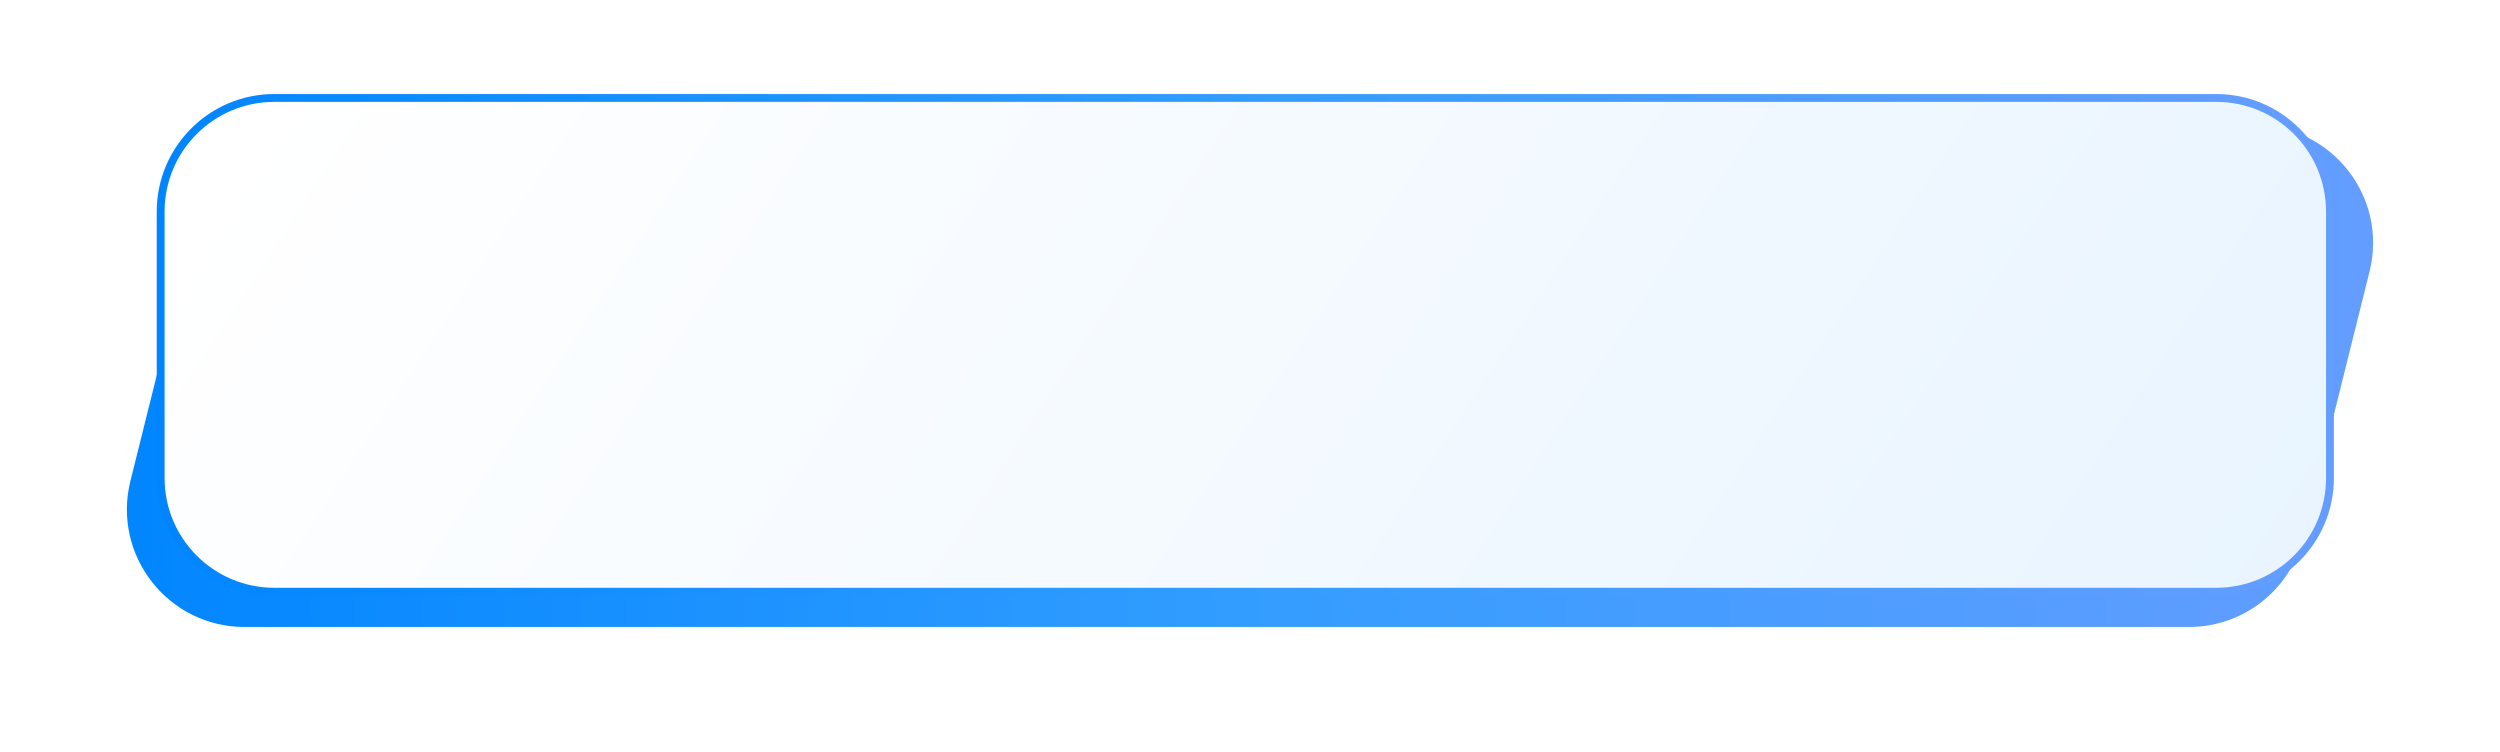
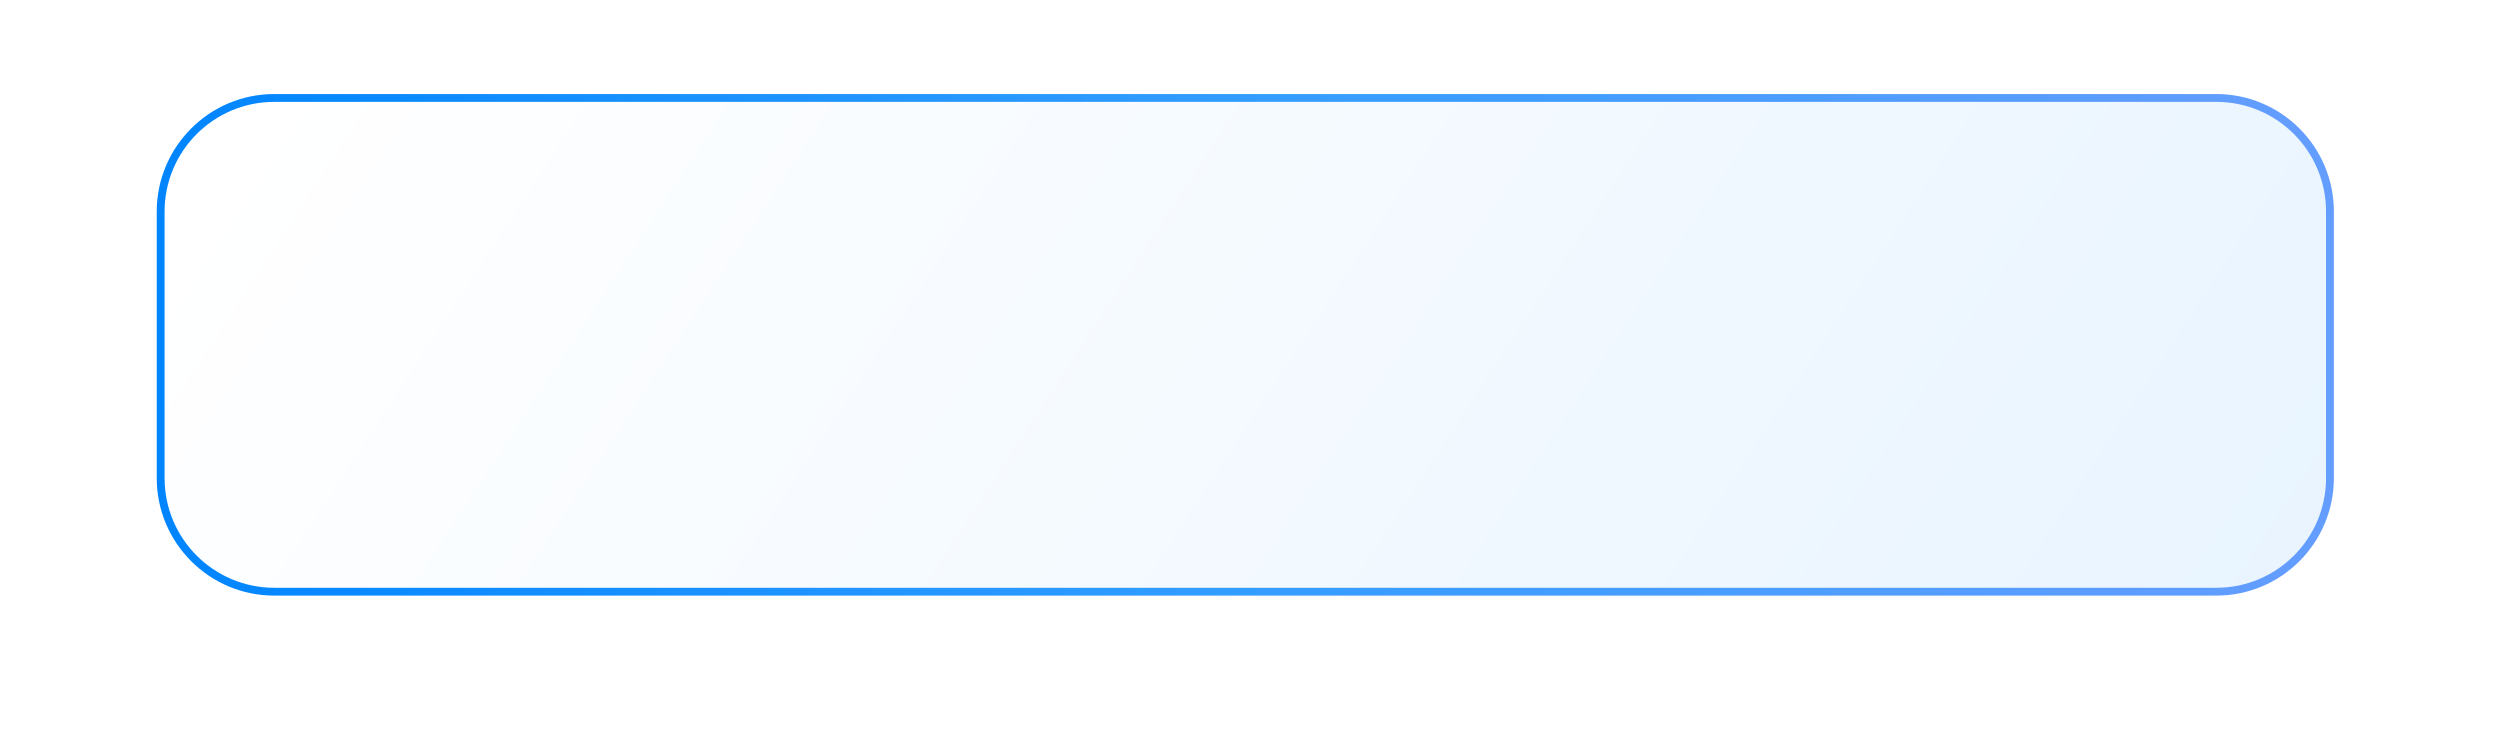
<svg xmlns="http://www.w3.org/2000/svg" width="319" height="96" viewBox="0 0 319 96" fill="none">
  <g filter="url(#filter0_d_244_10090)">
-     <path d="M25.112 23.373C26.777 16.69 32.78 12 39.667 12H287.804C297.558 12 304.717 21.162 302.359 30.627L293.888 64.626C292.223 71.31 286.22 76 279.333 76H31.196C21.442 76 14.283 66.838 16.641 57.373L25.112 23.373Z" fill="url(#paint0_linear_244_10090)" />
-   </g>
+     </g>
  <path d="M20.5 27C20.5 18.992 26.992 12.5 35 12.5H282.803C290.811 12.5 297.303 18.992 297.303 27V61C297.303 69.008 290.811 75.5 282.803 75.5H35C26.992 75.5 20.5 69.008 20.5 61V27Z" fill="url(#paint1_linear_244_10090)" stroke="url(#paint2_linear_244_10090)" />
  <defs>
    <filter id="filter0_d_244_10090" x="0.188" y="0" width="318.623" height="96" filterUnits="userSpaceOnUse" color-interpolation-filters="sRGB">
      <feFlood flood-opacity="0" result="BackgroundImageFix" />
      <feColorMatrix in="SourceAlpha" type="matrix" values="0 0 0 0 0 0 0 0 0 0 0 0 0 0 0 0 0 0 127 0" result="hardAlpha" />
      <feOffset dy="4" />
      <feGaussianBlur stdDeviation="8" />
      <feComposite in2="hardAlpha" operator="out" />
      <feColorMatrix type="matrix" values="0 0 0 0 1 0 0 0 0 1 0 0 0 0 1 0 0 0 0.2 0" />
      <feBlend mode="normal" in2="BackgroundImageFix" result="effect1_dropShadow_244_10090" />
      <feBlend mode="normal" in="SourceGraphic" in2="effect1_dropShadow_244_10090" result="shape" />
    </filter>
    <linearGradient id="paint0_linear_244_10090" x1="12" y1="49.333" x2="303.139" y2="49.333" gradientUnits="userSpaceOnUse">
      <stop stop-color="#0085FF" />
      <stop offset="0.506" stop-color="#339DFF" />
      <stop offset="1" stop-color="#639DFF" />
    </linearGradient>
    <linearGradient id="paint1_linear_244_10090" x1="33.89" y1="12" x2="248.032" y2="152.083" gradientUnits="userSpaceOnUse">
      <stop stop-color="white" />
      <stop offset="1" stop-color="#E8F4FF" />
    </linearGradient>
    <linearGradient id="paint2_linear_244_10090" x1="20" y1="49.333" x2="294.166" y2="49.333" gradientUnits="userSpaceOnUse">
      <stop stop-color="#0085FF" />
      <stop offset="0.506" stop-color="#339DFF" />
      <stop offset="1" stop-color="#639DFF" />
    </linearGradient>
  </defs>
</svg>